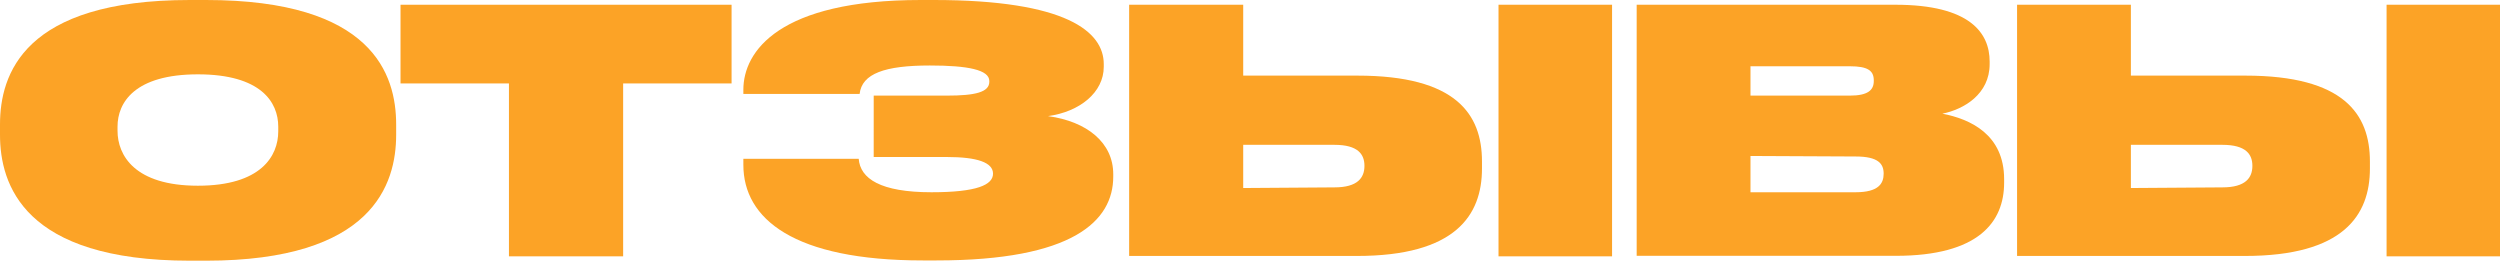
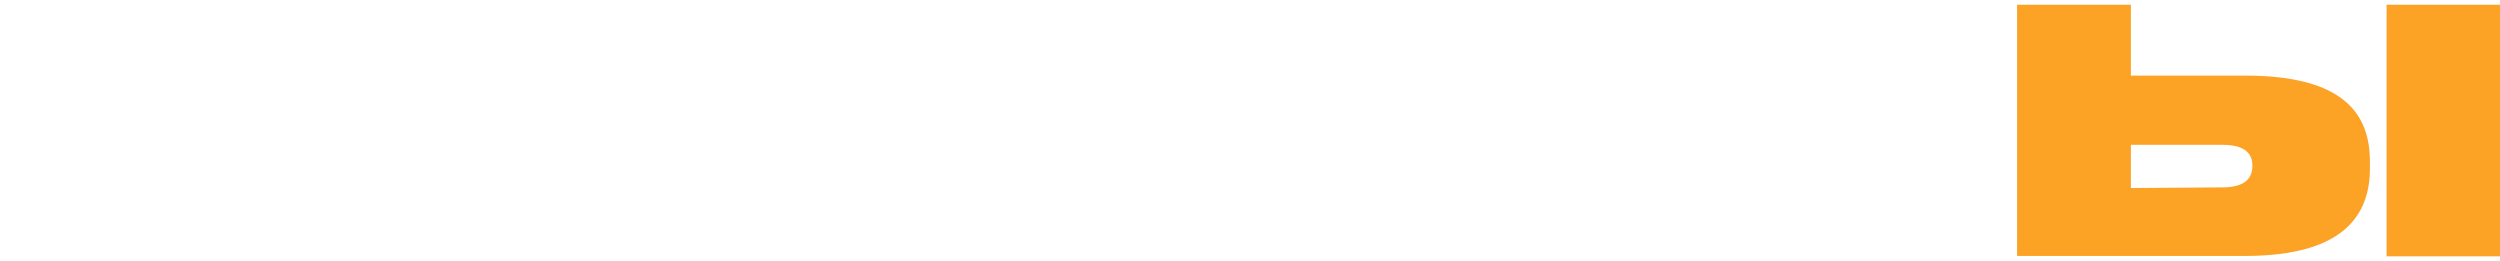
<svg xmlns="http://www.w3.org/2000/svg" viewBox="0 0 195.06 20.34">
  <defs>
    <style>.cls-1{fill:#fca326;}</style>
  </defs>
  <g id="Layer_2" data-name="Layer 2">
    <g id="Layer_1-2" data-name="Layer 1">
      <g id="Layer_2-2" data-name="Layer 2">
        <g id="Layer_1-2-2" data-name="Layer 1-2">
-           <path class="cls-1" d="M16.07,0c13,0,14.84,5.8,14.84,9.72v.79c0,3.88-1.84,9.83-14.84,9.83H14.81C1.84,20.34,0,14.39,0,10.51V9.72C0,5.8,1.84,0,14.81,0Zm5.64,9.88c0-1.9-1.34-4.08-6.27-4.08S9.17,8,9.17,9.88v.32c0,1.92,1.34,4.29,6.27,4.29s6.27-2.32,6.27-4.24Z" />
-           <path class="cls-1" d="M39.71,6.51H31.25V.37H57.08V6.51H48.62V20H39.71Z" />
-           <path class="cls-1" d="M86.86,13.78c0,3.48-3.17,6.54-13.79,6.54H72c-10.07,0-14-3.24-14-7.46v-.47h9c.12,1.55,1.7,2.61,5.68,2.61,3.56,0,4.8-.58,4.8-1.45h0c0-.87-1.22-1.3-3.61-1.3h-5.7V7.46h5.72c2.21,0,3.3-.27,3.3-1.08V6.32c0-.87-1.66-1.21-4.64-1.21-3.51,0-5.3.63-5.48,2.22H58V7c0-3,2.79-7,13.84-7h1C83.22,0,86.12,2.48,86.12,5v.21c0,2-1.87,3.51-4.35,3.85,3.06.42,5.09,2.08,5.09,4.53Z" />
-           <path class="cls-1" d="M105.91,5.9c7.69,0,9.72,3,9.72,6.7v.55c0,3.66-2.08,6.82-9.75,6.82H88.1V.37H97V5.9Zm-1.79,8.72c1.82,0,2.34-.76,2.34-1.68h0c0-.9-.5-1.64-2.34-1.64H97v3.37ZM125.78,20h-8.86V.37h8.86Z" />
-           <path class="cls-1" d="M127.7.37h20.19c5.82,0,7.35,2.21,7.35,4.43V5c0,2.34-2,3.53-3.69,3.87,2.19.42,4.82,1.63,4.82,5.11v.27c0,3.08-2,5.71-8.45,5.71H127.7Zm8.88,4.8V7.46h7.75c1.4,0,1.87-.42,1.87-1.14V6.27c0-.76-.47-1.1-1.87-1.1Zm0,7V15h8.2c1.79,0,2.19-.68,2.19-1.45h0c0-.76-.4-1.34-2.19-1.34Z" />
          <path class="cls-1" d="M175.19,5.9c7.69,0,9.72,3,9.72,6.7v.55c0,3.66-2.08,6.82-9.75,6.82H157.38V.37h8.88V5.9Zm-1.79,8.72c1.82,0,2.34-.76,2.34-1.68h0c0-.9-.5-1.64-2.34-1.64h-7.14v3.37ZM195.06,20h-8.85V.37h8.85Z" />
        </g>
      </g>
    </g>
  </g>
</svg>